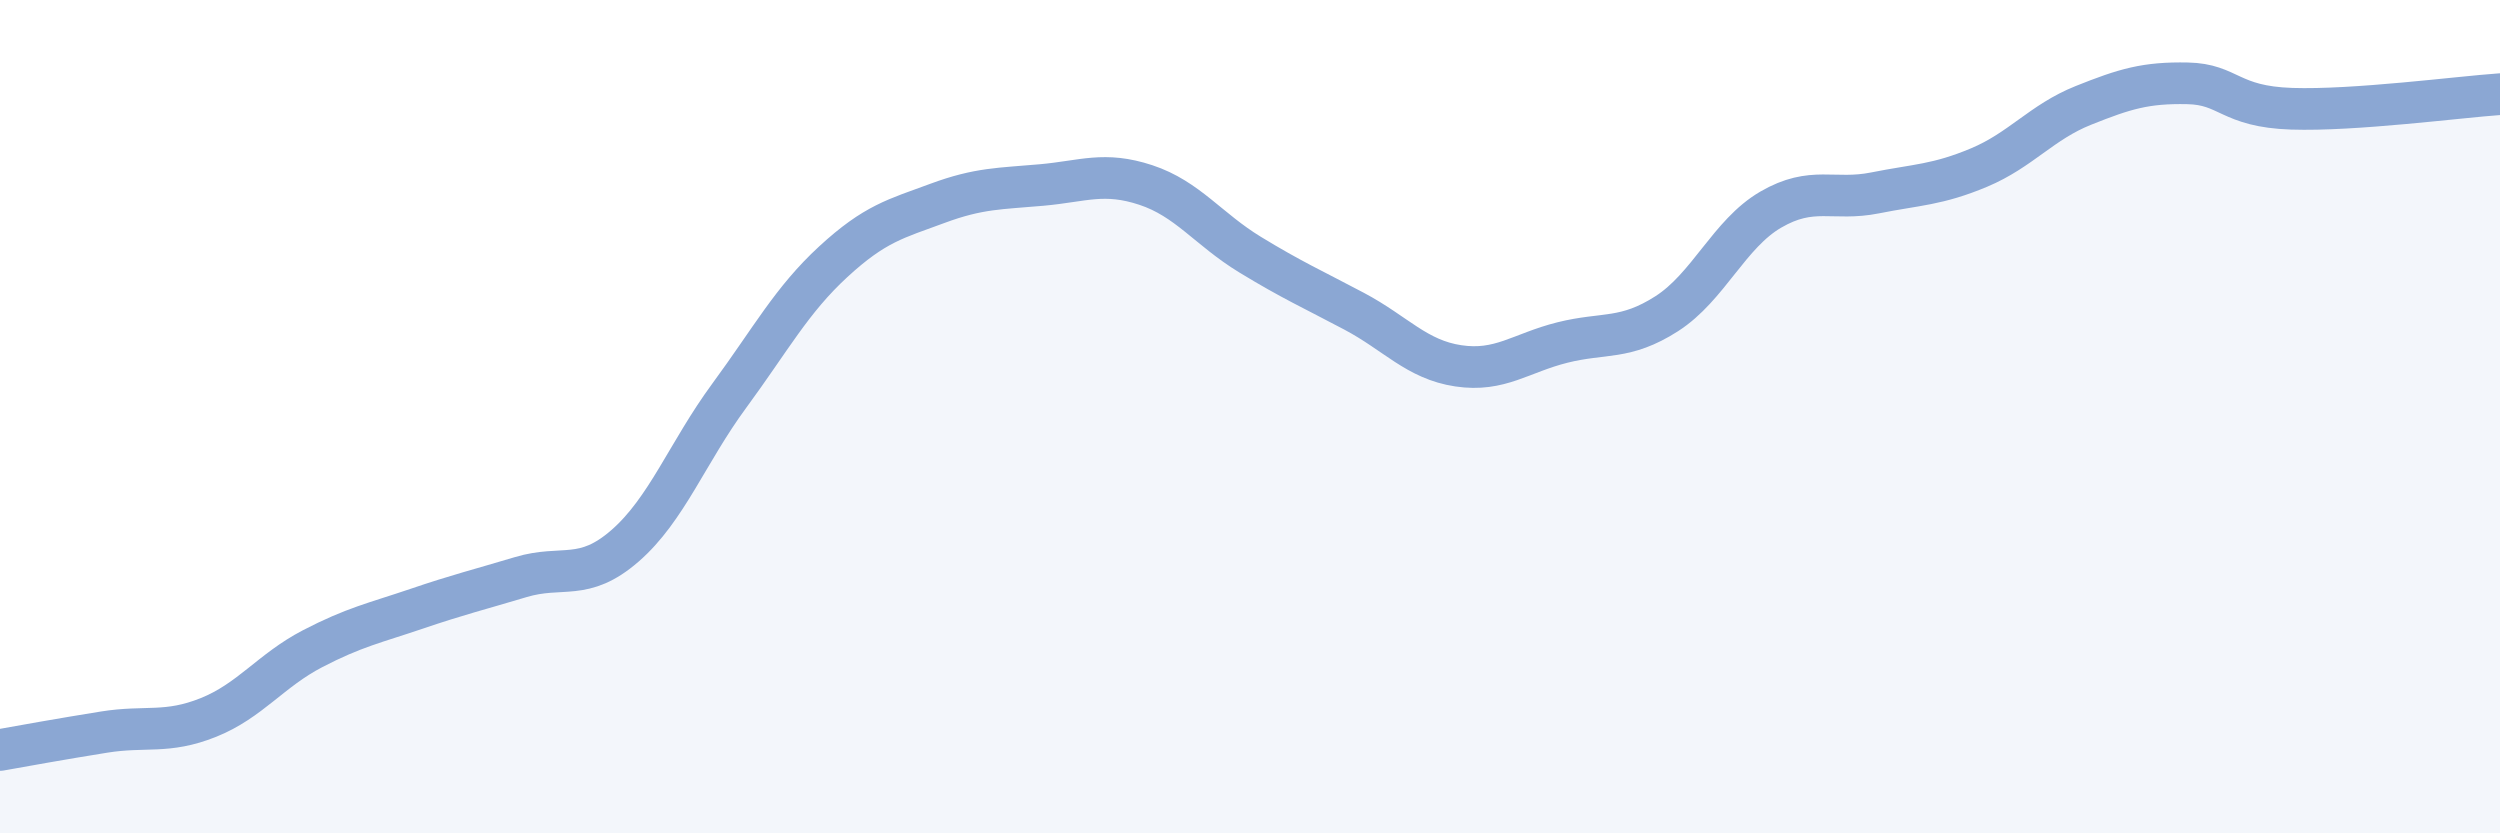
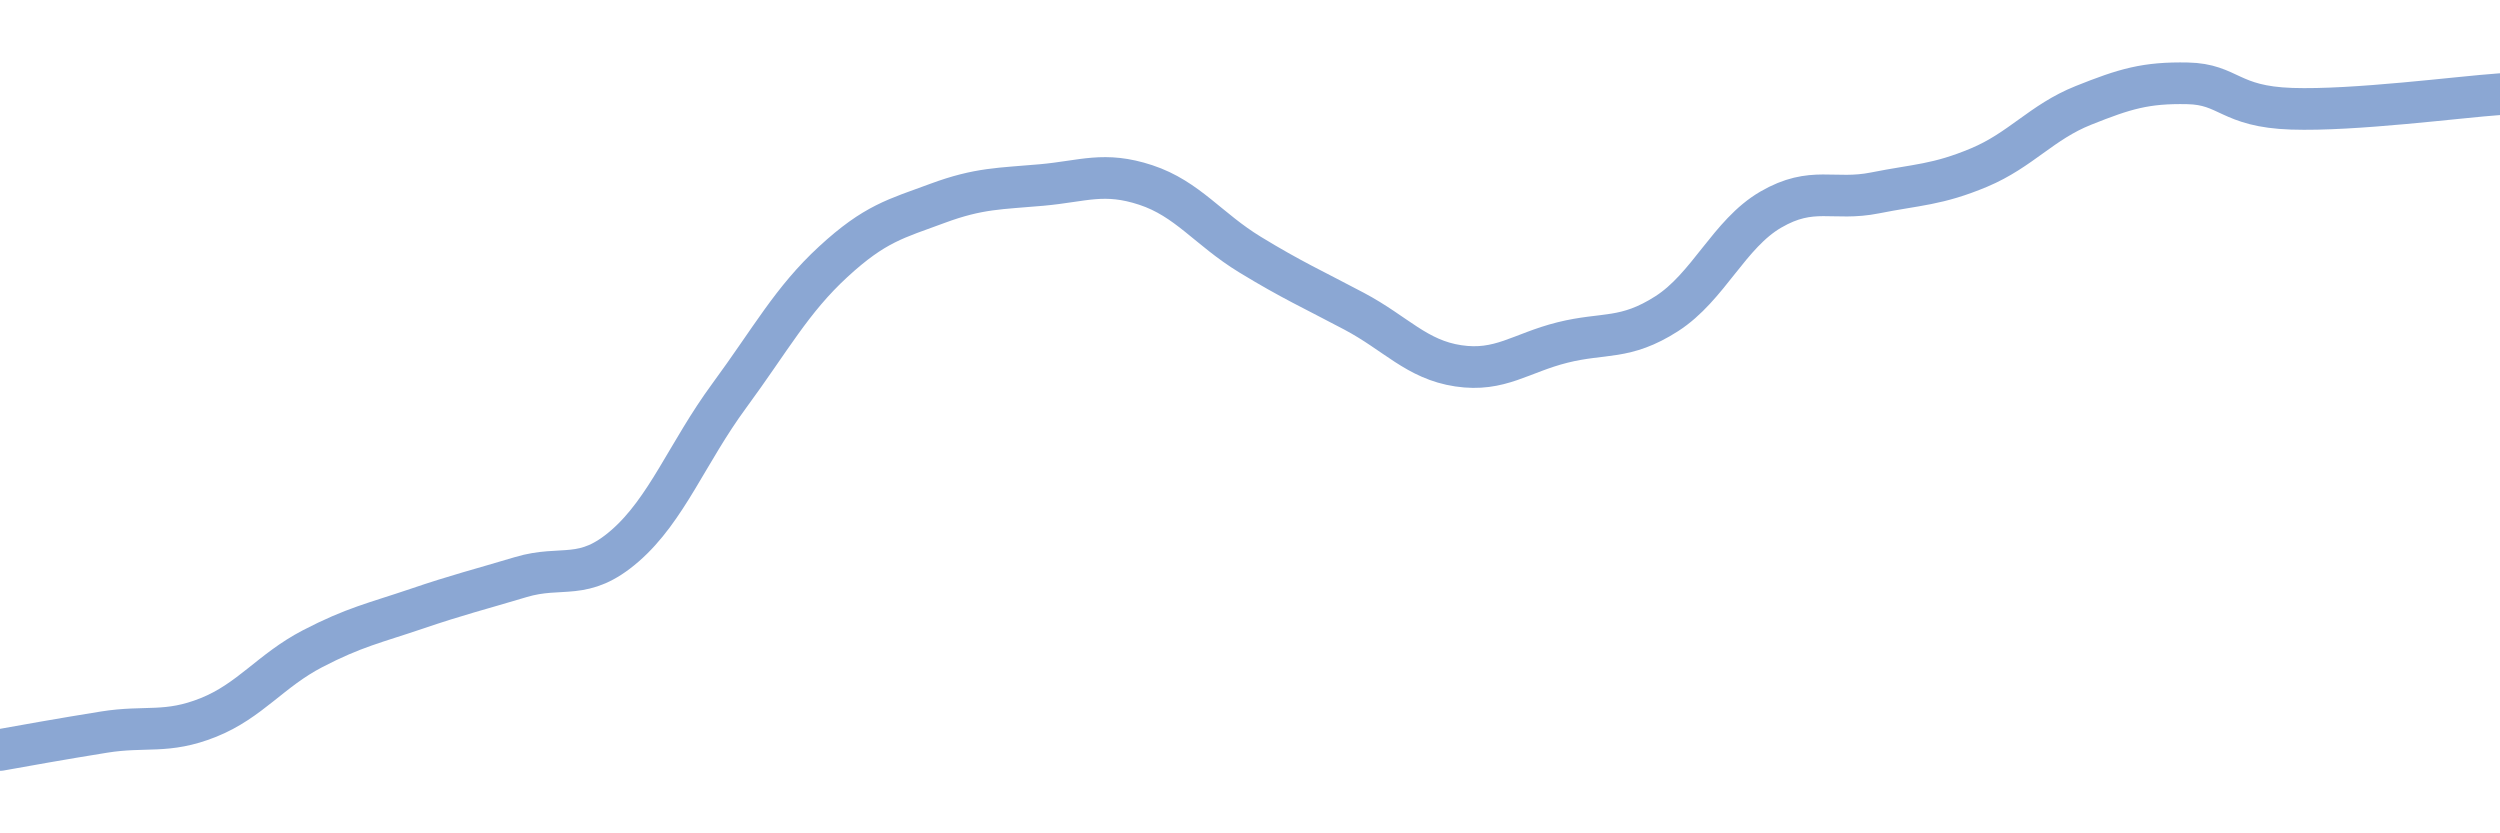
<svg xmlns="http://www.w3.org/2000/svg" width="60" height="20" viewBox="0 0 60 20">
-   <path d="M 0,18 C 0.5,17.91 1.5,17.73 2.5,17.57 C 3.5,17.41 4,17.62 5,17.22 C 6,16.82 6.5,16.09 7.5,15.57 C 8.5,15.05 9,14.95 10,14.61 C 11,14.27 11.5,14.15 12.5,13.85 C 13.5,13.55 14,13.97 15,13.1 C 16,12.23 16.5,10.86 17.5,9.5 C 18.5,8.14 19,7.2 20,6.28 C 21,5.36 21.5,5.25 22.5,4.88 C 23.5,4.51 24,4.53 25,4.44 C 26,4.35 26.5,4.11 27.5,4.44 C 28.5,4.77 29,5.5 30,6.11 C 31,6.72 31.5,6.94 32.5,7.47 C 33.5,8 34,8.63 35,8.78 C 36,8.93 36.5,8.47 37.5,8.22 C 38.5,7.97 39,8.17 40,7.53 C 41,6.89 41.5,5.61 42.5,5.03 C 43.5,4.45 44,4.83 45,4.63 C 46,4.43 46.5,4.44 47.5,4.02 C 48.5,3.6 49,2.93 50,2.53 C 51,2.13 51.5,1.98 52.5,2 C 53.5,2.02 53.5,2.56 55,2.61 C 56.5,2.66 59,2.33 60,2.26L60 20L0 20Z" fill="#8ba7d3" opacity="0.1" stroke-linecap="round" stroke-linejoin="round" />
  <path d="M 0,18 C 0.5,17.91 1.5,17.73 2.5,17.57 C 3.5,17.41 4,17.62 5,17.22 C 6,16.82 6.5,16.09 7.5,15.57 C 8.5,15.05 9,14.95 10,14.61 C 11,14.27 11.5,14.15 12.5,13.85 C 13.5,13.55 14,13.97 15,13.1 C 16,12.23 16.5,10.86 17.5,9.5 C 18.5,8.14 19,7.2 20,6.28 C 21,5.36 21.5,5.25 22.5,4.88 C 23.5,4.51 24,4.53 25,4.44 C 26,4.35 26.5,4.11 27.5,4.44 C 28.5,4.77 29,5.5 30,6.11 C 31,6.72 31.5,6.94 32.5,7.47 C 33.5,8 34,8.63 35,8.78 C 36,8.93 36.5,8.47 37.5,8.22 C 38.5,7.97 39,8.17 40,7.53 C 41,6.89 41.5,5.61 42.5,5.03 C 43.5,4.45 44,4.83 45,4.63 C 46,4.43 46.5,4.44 47.5,4.02 C 48.5,3.6 49,2.93 50,2.53 C 51,2.13 51.5,1.98 52.5,2 C 53.5,2.02 53.5,2.56 55,2.61 C 56.5,2.66 59,2.33 60,2.26" stroke="#8ba7d3" stroke-width="1" fill="none" stroke-linecap="round" stroke-linejoin="round" />
</svg>